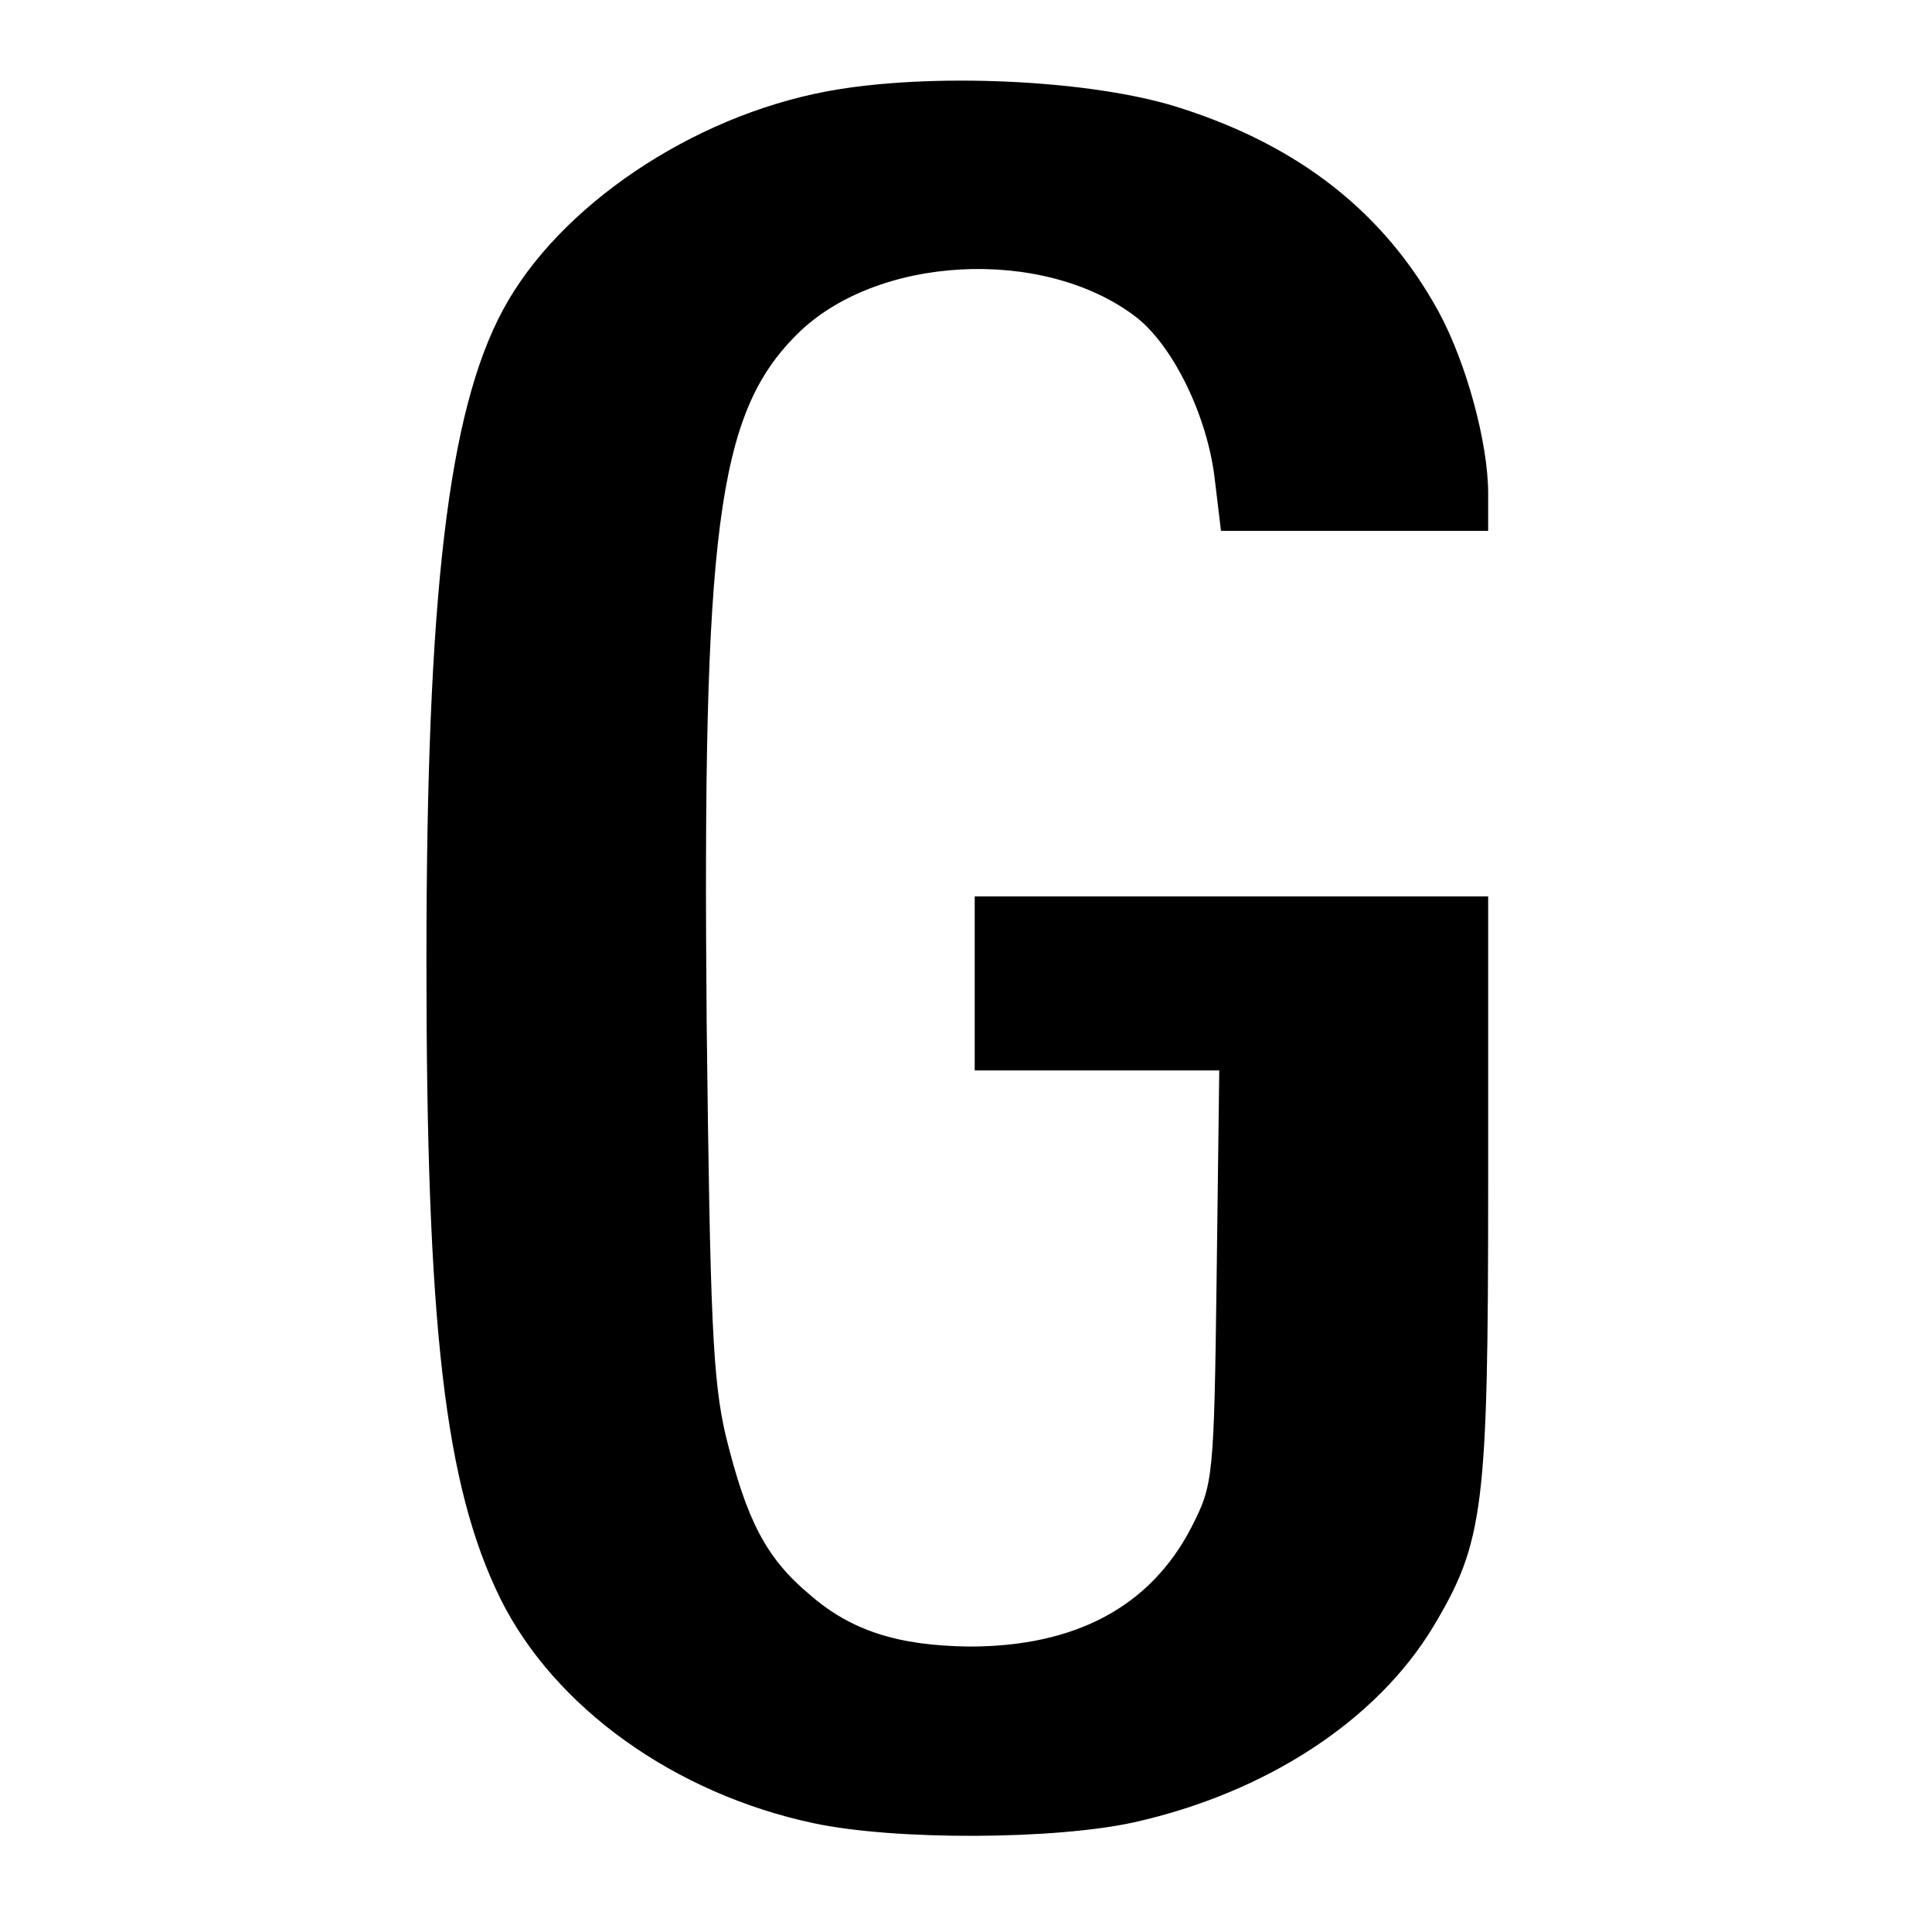
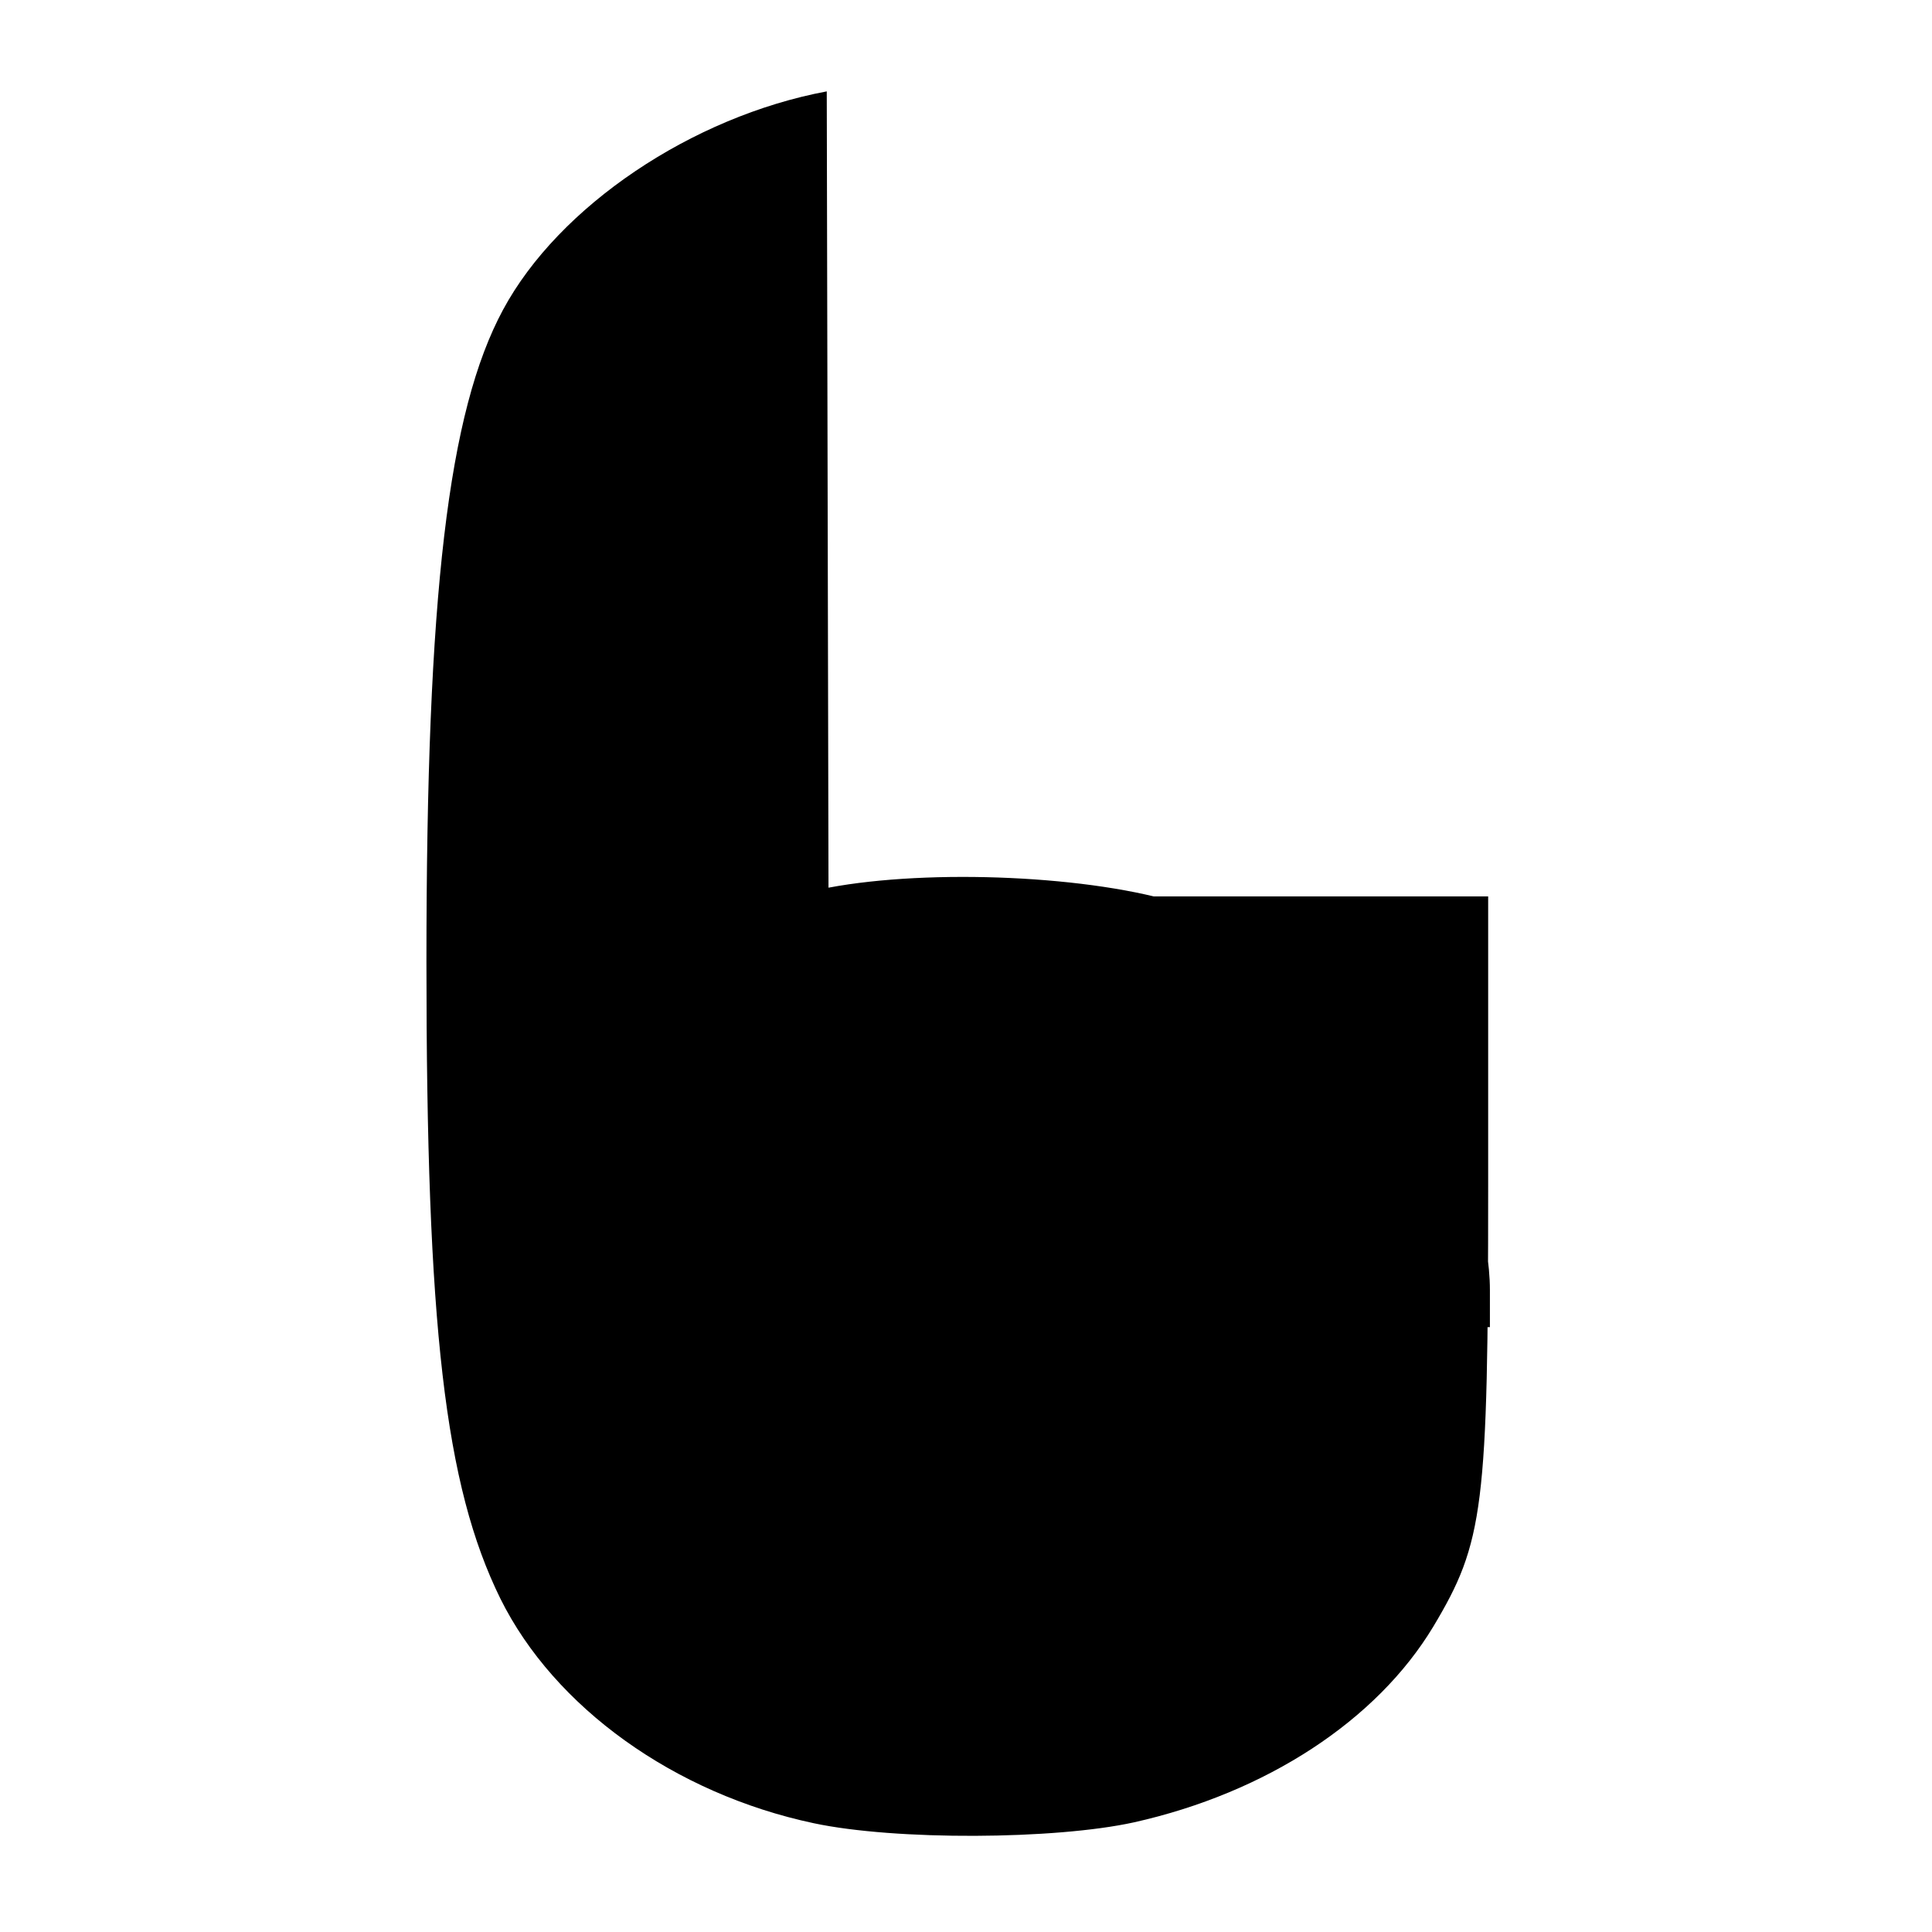
<svg xmlns="http://www.w3.org/2000/svg" version="1.0" width="222pt" height="222pt" viewBox="0 0 222 222" preserveAspectRatio="xMidYMid meet">
  <g transform="translate(0,222) scale(0.1,-0.1)" fill="#000000" stroke="none">
-     <path d="M950 2115 c-155 -29 -308 -132 -372 -251 -63 -117 -88 -327 -88 -749 0 -419 21 -602 85 -732 62 -125 200 -224 360 -258 94 -20 277 -19 368 1 152 34 279 117 344 225 58 97 63 136 63 506 l0 333 -295 0 -295 0 0 -100 0 -100 141 0 140 0 -3 -237 c-3 -233 -4 -239 -29 -288 -47 -91 -133 -137 -255 -137 -82 1 -136 18 -184 60 -50 42 -72 85 -96 182 -15 64 -18 132 -22 475 -5 565 12 699 103 790 91 92 284 102 390 21 43 -33 83 -115 91 -188 l7 -58 153 0 154 0 0 43 c0 58 -25 150 -57 209 -62 113 -159 190 -297 234 -102 33 -289 41 -406 19z" />
+     <path d="M950 2115 c-155 -29 -308 -132 -372 -251 -63 -117 -88 -327 -88 -749 0 -419 21 -602 85 -732 62 -125 200 -224 360 -258 94 -20 277 -19 368 1 152 34 279 117 344 225 58 97 63 136 63 506 l0 333 -295 0 -295 0 0 -100 0 -100 141 0 140 0 -3 -237 l7 -58 153 0 154 0 0 43 c0 58 -25 150 -57 209 -62 113 -159 190 -297 234 -102 33 -289 41 -406 19z" />
  </g>
</svg>